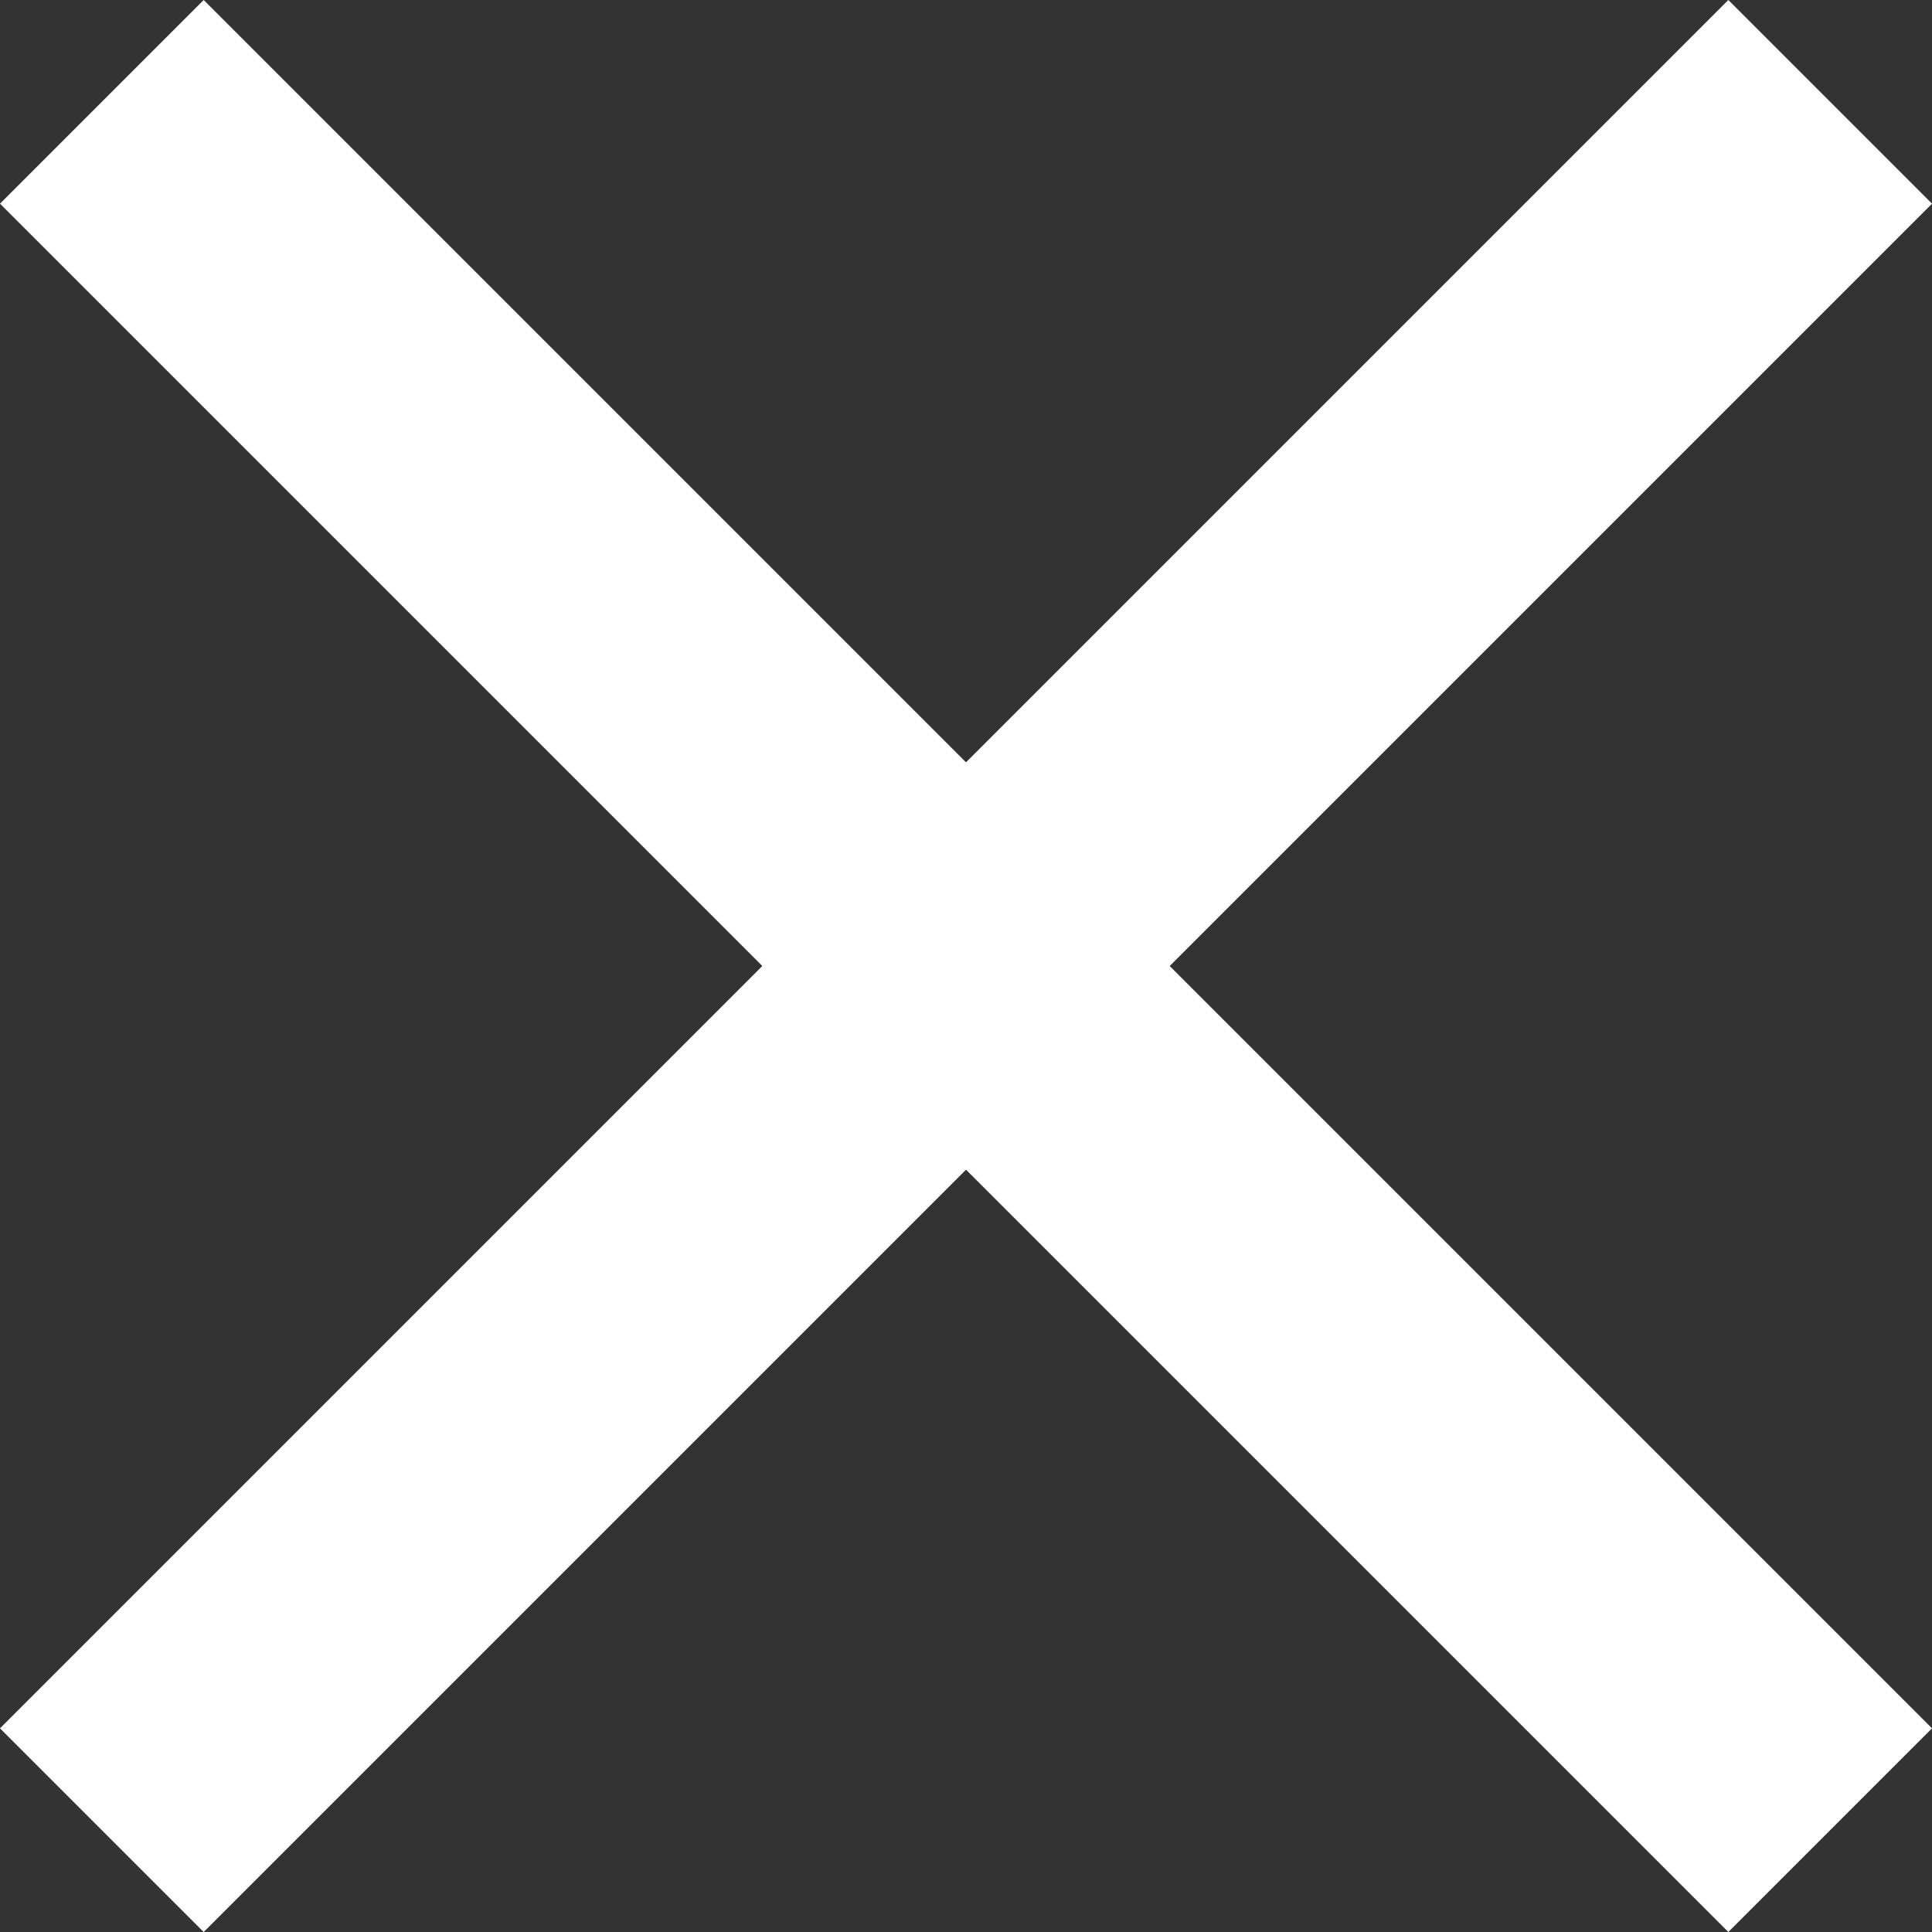
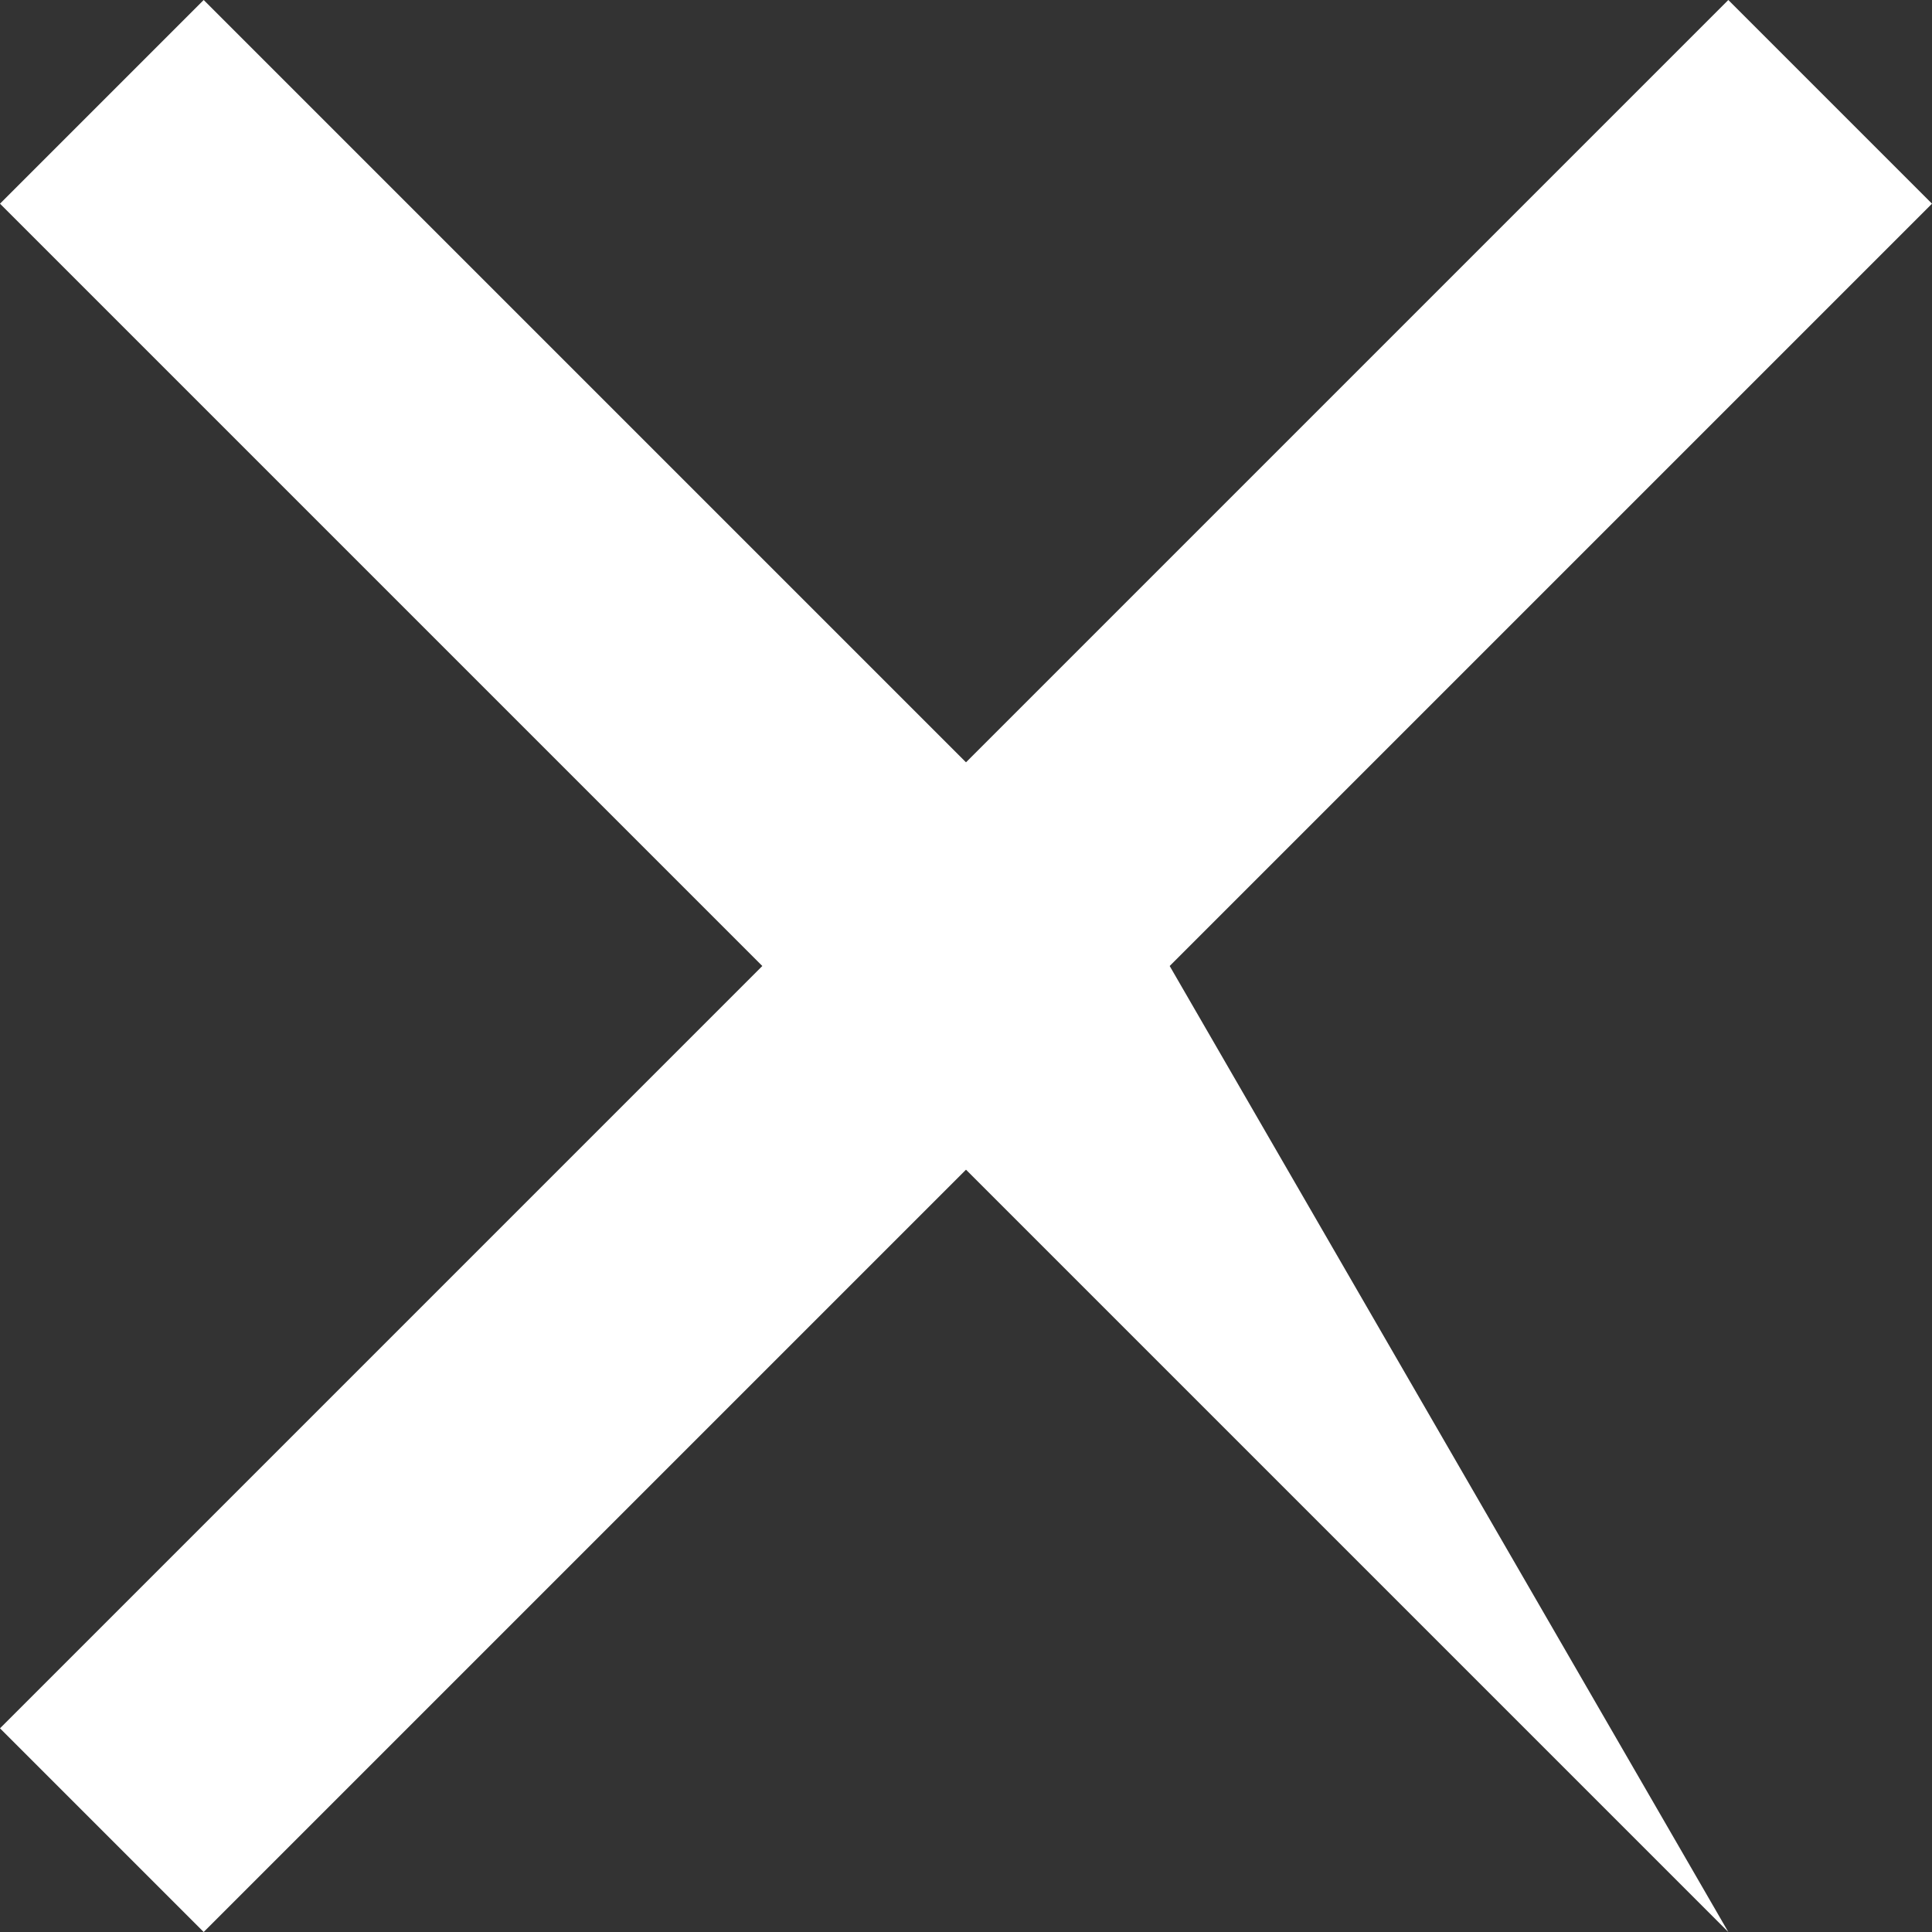
<svg xmlns="http://www.w3.org/2000/svg" width="14" height="14" viewBox="0 0 14 14" fill="none">
  <rect x="0" y="0" width="14" height="14" fill="#333333" stroke="none" />
-   <path fill-rule="evenodd" clip-rule="evenodd" d="M12.524 0L7 5.524L1.476 0L0 1.476L5.524 7L0 12.524L1.476 14L7 8.476L12.524 14L14 12.524L8.476 7L14 1.476L12.524 0Z" fill="white" />
+   <path fill-rule="evenodd" clip-rule="evenodd" d="M12.524 0L7 5.524L1.476 0L0 1.476L5.524 7L0 12.524L1.476 14L7 8.476L12.524 14L8.476 7L14 1.476L12.524 0Z" fill="white" />
</svg>